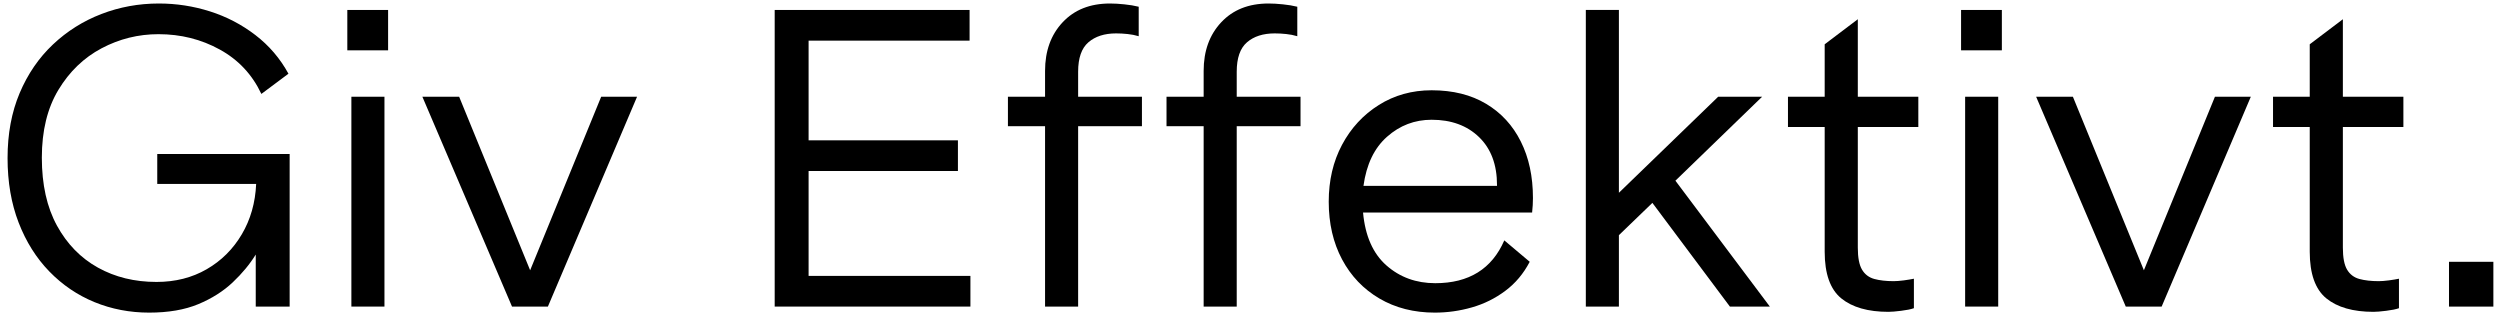
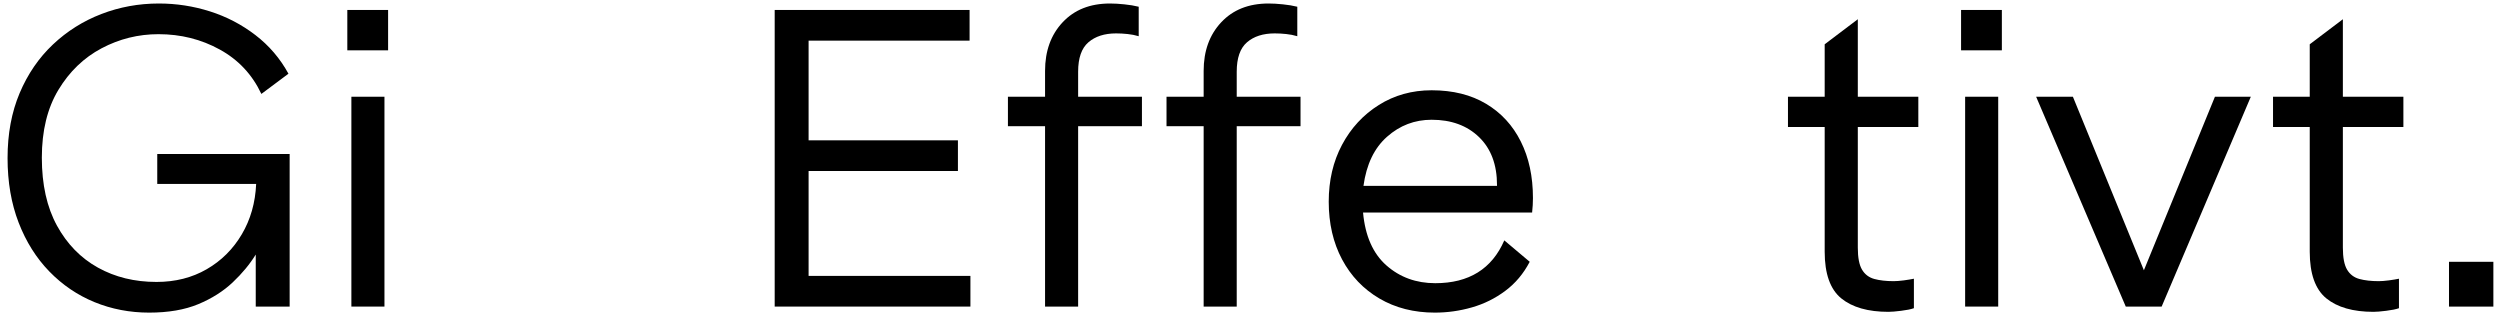
<svg xmlns="http://www.w3.org/2000/svg" version="1.0" preserveAspectRatio="xMidYMid meet" height="130" viewBox="0 0 750 97.5" zoomAndPan="magnify" width="1000">
  <defs>
    <g />
    <clipPath id="c59e4cb893">
      <path clip-rule="nonzero" d="M 1.914 0 L 748.086 0 L 748.086 97.004 L 1.914 97.004 Z M 1.914 0" />
    </clipPath>
    <clipPath id="9ef2065138">
      <path clip-rule="nonzero" d="M 733 78 L 747.086 78 L 747.086 92 L 733 92 Z M 733 78" />
    </clipPath>
    <clipPath id="6e4a61c8d6">
      <rect height="98" y="0" width="748" x="0" />
    </clipPath>
  </defs>
  <g clip-path="url(#c59e4cb893)">
    <g transform="matrix(1, 0, 0, 1, 1, 0)">
      <g clip-path="url(#6e4a61c8d6)">
        <g fill-opacity="1" fill="#000000">
          <g transform="translate(-4.543, 91.973)">
            <g>
              <path d="M 48.297 1.812 C 42.492 1.812 37.031 0.766 31.906 -1.328 C 26.781 -3.43 22.258 -6.5 18.344 -10.531 C 14.426 -14.562 11.359 -19.441 9.141 -25.172 C 6.922 -30.91 5.812 -37.367 5.812 -44.547 C 5.812 -51.816 7.02 -58.316 9.438 -64.047 C 11.863 -69.773 15.191 -74.633 19.422 -78.625 C 23.66 -82.625 28.504 -85.672 33.953 -87.766 C 39.398 -89.867 45.148 -90.922 51.203 -90.922 C 56.453 -90.922 61.555 -90.133 66.516 -88.562 C 71.484 -86.988 76.023 -84.625 80.141 -81.469 C 84.254 -78.32 87.566 -74.453 90.078 -69.859 L 81.953 -63.797 C 79.211 -69.609 75.055 -74.047 69.484 -77.109 C 63.922 -80.18 57.789 -81.719 51.094 -81.719 C 45.039 -81.719 39.348 -80.305 34.016 -77.484 C 28.691 -74.66 24.375 -70.504 21.062 -65.016 C 17.75 -59.523 16.094 -52.742 16.094 -44.672 C 16.094 -36.598 17.609 -29.797 20.641 -24.266 C 23.672 -18.742 27.766 -14.551 32.922 -11.688 C 38.086 -8.82 43.941 -7.391 50.484 -7.391 C 56.129 -7.391 61.148 -8.66 65.547 -11.203 C 69.953 -13.742 73.461 -17.234 76.078 -21.672 C 78.703 -26.109 80.141 -31.148 80.391 -36.797 L 50.719 -36.797 L 50.719 -45.766 L 90.438 -45.766 L 90.438 0 L 80.266 0 L 80.266 -15.609 C 78.484 -12.711 76.18 -9.93 73.359 -7.266 C 70.535 -4.598 67.086 -2.414 63.016 -0.719 C 58.941 0.969 54.035 1.812 48.297 1.812 Z M 48.297 1.812" />
            </g>
          </g>
        </g>
        <g fill-opacity="1" fill="#000000">
          <g transform="translate(95.212, 91.973)">
            <g>
              <path d="M 9.203 0 L 9.203 -62.953 L 19.125 -62.953 L 19.125 0 Z M 7.984 -76.875 L 7.984 -88.984 L 20.219 -88.984 L 20.219 -76.875 Z M 7.984 -76.875" />
            </g>
          </g>
        </g>
        <g fill-opacity="1" fill="#000000">
          <g transform="translate(123.541, 91.973)">
            <g>
-               <path d="M 29.062 0 L 2.172 -62.953 L 13.203 -62.953 L 34.5 -10.891 L 55.812 -62.953 L 66.578 -62.953 L 39.828 0 Z M 29.062 0" />
-             </g>
+               </g>
          </g>
        </g>
        <g fill-opacity="1" fill="#000000">
          <g transform="translate(192.304, 91.973)">
            <g />
          </g>
        </g>
        <g fill-opacity="1" fill="#000000">
          <g transform="translate(219.906, 91.973)">
            <g>
              <path d="M 11.5 0 L 11.5 -88.984 L 69.969 -88.984 L 69.969 -79.781 L 21.672 -79.781 L 21.672 -49.875 L 66.469 -49.875 L 66.469 -40.672 L 21.672 -40.672 L 21.672 -9.203 L 70.219 -9.203 L 70.219 0 Z M 11.5 0" />
            </g>
          </g>
        </g>
        <g fill-opacity="1" fill="#000000">
          <g transform="translate(298.112, 91.973)">
            <g>
              <path d="M 14.406 -70.703 C 14.406 -76.672 16.16 -81.531 19.672 -85.281 C 23.18 -89.039 27.922 -90.922 33.891 -90.922 C 35.18 -90.922 36.613 -90.836 38.188 -90.672 C 39.77 -90.516 41.207 -90.273 42.5 -89.953 L 42.5 -81.109 C 41.445 -81.43 40.332 -81.648 39.156 -81.766 C 37.988 -81.891 36.844 -81.953 35.719 -81.953 C 32.238 -81.953 29.469 -81.062 27.406 -79.281 C 25.352 -77.508 24.328 -74.566 24.328 -70.453 L 24.328 -62.953 L 43.469 -62.953 L 43.469 -54.109 L 24.328 -54.109 L 24.328 0 L 14.406 0 L 14.406 -54.109 L 3.266 -54.109 L 3.266 -62.953 L 14.406 -62.953 Z M 14.406 -70.703" />
            </g>
          </g>
        </g>
        <g fill-opacity="1" fill="#000000">
          <g transform="translate(345.689, 91.973)">
            <g>
              <path d="M 14.406 -70.703 C 14.406 -76.672 16.16 -81.531 19.672 -85.281 C 23.18 -89.039 27.922 -90.922 33.891 -90.922 C 35.18 -90.922 36.613 -90.836 38.188 -90.672 C 39.77 -90.516 41.207 -90.273 42.5 -89.953 L 42.5 -81.109 C 41.445 -81.43 40.332 -81.648 39.156 -81.766 C 37.988 -81.891 36.844 -81.953 35.719 -81.953 C 32.238 -81.953 29.469 -81.062 27.406 -79.281 C 25.352 -77.508 24.328 -74.566 24.328 -70.453 L 24.328 -62.953 L 43.469 -62.953 L 43.469 -54.109 L 24.328 -54.109 L 24.328 0 L 14.406 0 L 14.406 -54.109 L 3.266 -54.109 L 3.266 -62.953 L 14.406 -62.953 Z M 14.406 -70.703" />
            </g>
          </g>
        </g>
        <g fill-opacity="1" fill="#000000">
          <g transform="translate(392.54, 91.973)">
            <g>
              <path d="M 36.922 1.812 C 30.629 1.812 25.082 0.398 20.281 -2.422 C 15.477 -5.242 11.742 -9.156 9.078 -14.156 C 6.41 -19.164 5.078 -24.938 5.078 -31.469 C 5.078 -37.852 6.41 -43.547 9.078 -48.547 C 11.742 -53.547 15.414 -57.52 20.094 -60.469 C 24.781 -63.414 30.066 -64.891 35.953 -64.891 C 42.328 -64.891 47.773 -63.535 52.297 -60.828 C 56.816 -58.129 60.285 -54.359 62.703 -49.516 C 65.129 -44.672 66.344 -39.02 66.344 -32.562 C 66.344 -31.914 66.32 -31.207 66.281 -30.438 C 66.238 -29.676 66.176 -28.93 66.094 -28.203 L 15.375 -28.203 C 16.02 -21.18 18.359 -15.895 22.391 -12.344 C 26.43 -8.789 31.316 -7.016 37.047 -7.016 C 47.129 -7.016 54.031 -11.297 57.75 -19.859 L 65.375 -13.438 C 63.52 -9.883 61.078 -6.977 58.047 -4.719 C 55.023 -2.457 51.695 -0.805 48.062 0.234 C 44.426 1.285 40.711 1.812 36.922 1.812 Z M 15.5 -36.203 L 55.562 -36.203 L 55.562 -36.438 C 55.562 -42.57 53.766 -47.375 50.172 -50.844 C 46.586 -54.312 41.848 -56.047 35.953 -56.047 C 30.867 -56.047 26.41 -54.348 22.578 -50.953 C 18.742 -47.566 16.383 -42.648 15.5 -36.203 Z M 15.5 -36.203" />
            </g>
          </g>
        </g>
        <g fill-opacity="1" fill="#000000">
          <g transform="translate(464.935, 91.973)">
            <g>
-               <path d="M 9.812 0 L 9.812 -88.984 L 19.734 -88.984 L 19.734 -34.141 L 49.516 -62.953 L 62.703 -62.953 L 36.688 -37.766 L 65.016 0 L 53.031 0 L 29.781 -31.109 L 19.734 -21.422 L 19.734 0 Z M 9.812 0" />
-             </g>
+               </g>
          </g>
        </g>
        <g fill-opacity="1" fill="#000000">
          <g transform="translate(532.124, 91.973)">
            <g>
              <path d="M 33.406 1.578 C 27.281 1.578 22.562 0.227 19.25 -2.469 C 15.938 -5.176 14.281 -9.844 14.281 -16.469 L 14.281 -53.875 L 3.266 -53.875 L 3.266 -62.953 L 14.281 -62.953 L 14.281 -78.688 L 24.219 -86.203 L 24.219 -62.953 L 42.375 -62.953 L 42.375 -53.875 L 24.219 -53.875 L 24.219 -17.672 C 24.219 -14.691 24.641 -12.492 25.484 -11.078 C 26.328 -9.66 27.555 -8.727 29.172 -8.281 C 30.785 -7.844 32.723 -7.625 34.984 -7.625 C 35.797 -7.625 36.805 -7.703 38.016 -7.859 C 39.223 -8.023 40.234 -8.191 41.047 -8.359 L 41.047 0.484 C 40.148 0.805 38.875 1.066 37.219 1.266 C 35.57 1.473 34.301 1.578 33.406 1.578 Z M 33.406 1.578" />
            </g>
          </g>
        </g>
        <g fill-opacity="1" fill="#000000">
          <g transform="translate(579.338, 91.973)">
            <g>
              <path d="M 9.203 0 L 9.203 -62.953 L 19.125 -62.953 L 19.125 0 Z M 7.984 -76.875 L 7.984 -88.984 L 20.219 -88.984 L 20.219 -76.875 Z M 7.984 -76.875" />
            </g>
          </g>
        </g>
        <g fill-opacity="1" fill="#000000">
          <g transform="translate(607.667, 91.973)">
            <g>
              <path d="M 29.062 0 L 2.172 -62.953 L 13.203 -62.953 L 34.5 -10.891 L 55.812 -62.953 L 66.578 -62.953 L 39.828 0 Z M 29.062 0" />
            </g>
          </g>
        </g>
        <g fill-opacity="1" fill="#000000">
          <g transform="translate(677.641, 91.973)">
            <g>
              <path d="M 33.406 1.578 C 27.281 1.578 22.562 0.227 19.25 -2.469 C 15.938 -5.176 14.281 -9.844 14.281 -16.469 L 14.281 -53.875 L 3.266 -53.875 L 3.266 -62.953 L 14.281 -62.953 L 14.281 -78.688 L 24.219 -86.203 L 24.219 -62.953 L 42.375 -62.953 L 42.375 -53.875 L 24.219 -53.875 L 24.219 -17.672 C 24.219 -14.691 24.641 -12.492 25.484 -11.078 C 26.328 -9.66 27.555 -8.727 29.172 -8.281 C 30.785 -7.844 32.723 -7.625 34.984 -7.625 C 35.797 -7.625 36.805 -7.703 38.016 -7.859 C 39.223 -8.023 40.234 -8.191 41.047 -8.359 L 41.047 0.484 C 40.148 0.805 38.875 1.066 37.219 1.266 C 35.57 1.473 34.301 1.578 33.406 1.578 Z M 33.406 1.578" />
            </g>
          </g>
        </g>
        <g clip-path="url(#9ef2065138)">
          <g fill-opacity="1" fill="#000000">
            <g transform="translate(724.855, 91.973)">
              <g>
                <path d="M 8.844 0 L 8.844 -13.438 L 22.156 -13.438 L 22.156 0 Z M 8.844 0" />
              </g>
            </g>
          </g>
        </g>
      </g>
    </g>
  </g>
</svg>